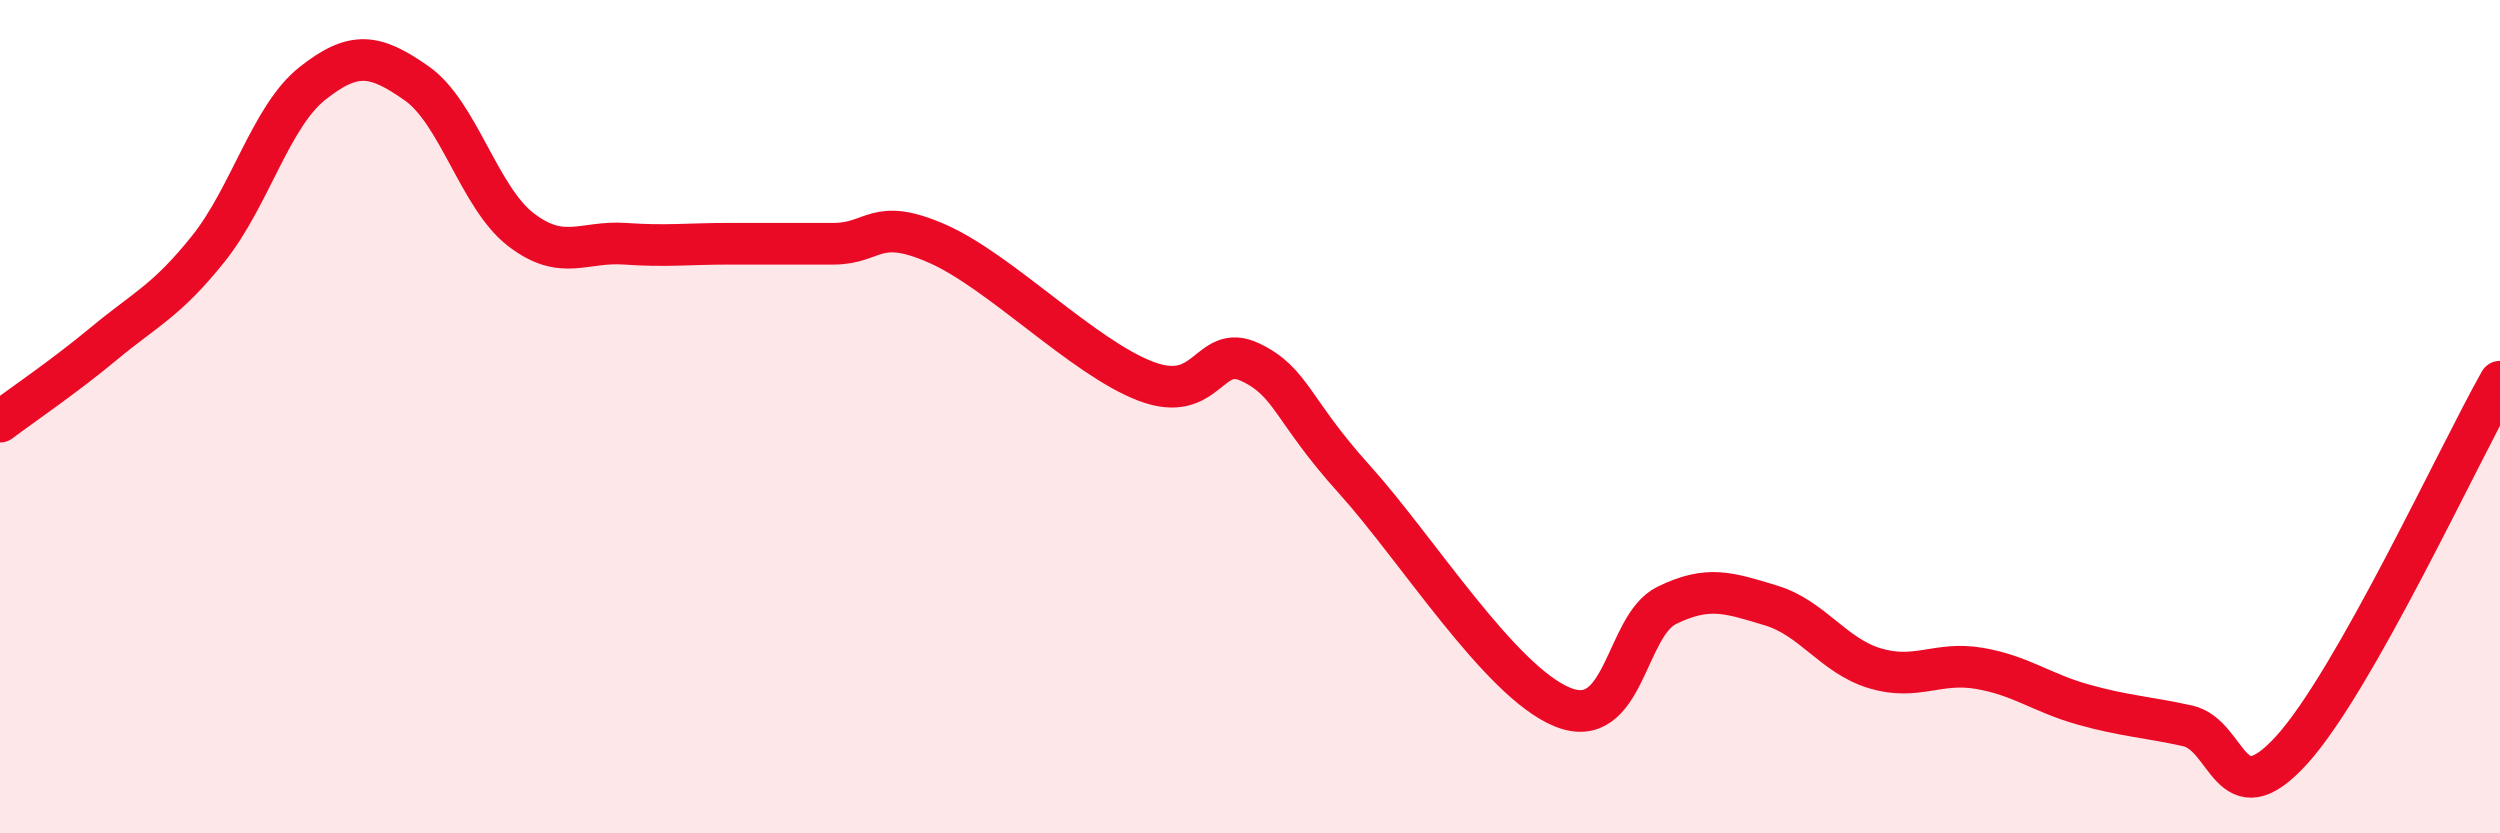
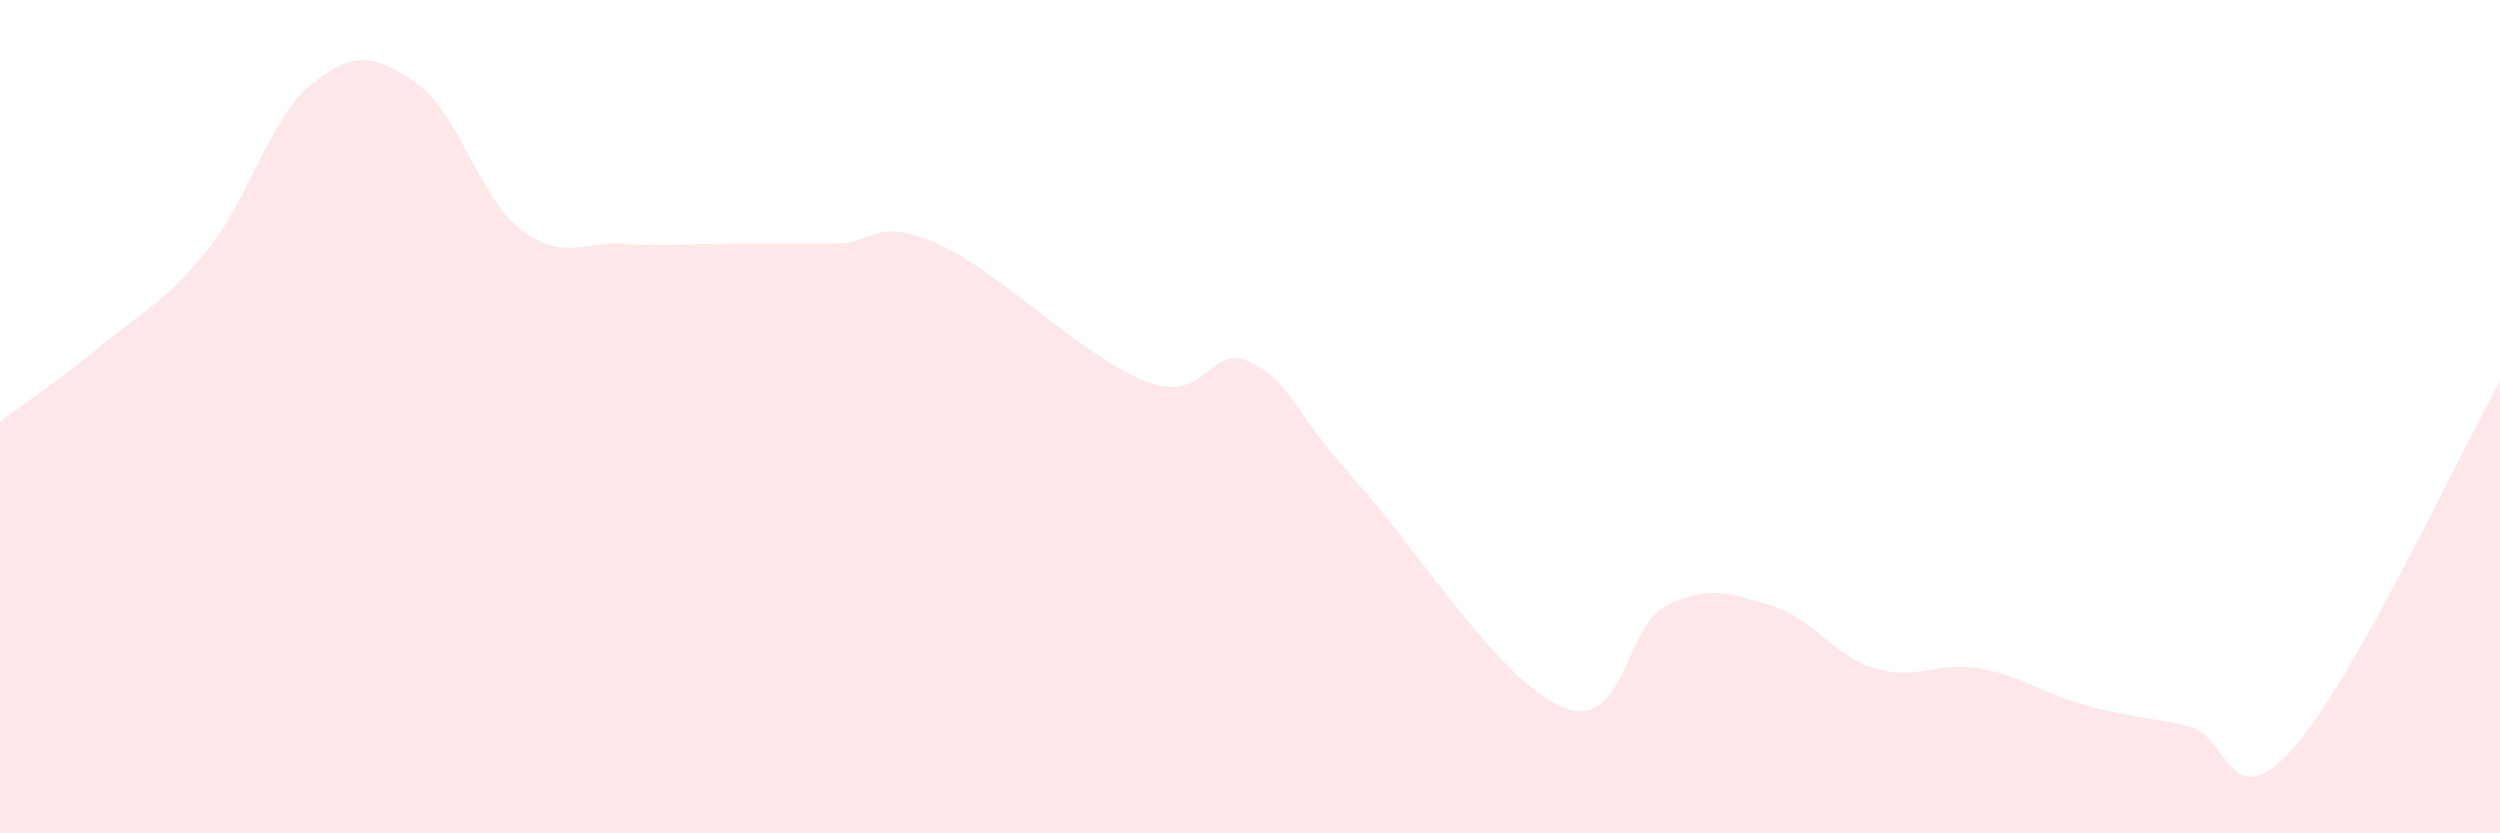
<svg xmlns="http://www.w3.org/2000/svg" width="60" height="20" viewBox="0 0 60 20">
  <path d="M 0,10.12 C 0.5,9.74 1.5,9.07 2.5,8.24 C 3.5,7.41 4,7.22 5,5.97 C 6,4.72 6.5,2.79 7.5,2 C 8.5,1.21 9,1.3 10,2 C 11,2.7 11.5,4.74 12.5,5.51 C 13.5,6.28 14,5.78 15,5.85 C 16,5.92 16.5,5.85 17.5,5.85 C 18.5,5.85 19,5.85 20,5.85 C 21,5.85 21,5.19 22.5,5.85 C 24,6.51 26,8.58 27.5,9.15 C 29,9.72 29,8.22 30,8.69 C 31,9.16 31,9.84 32.5,11.5 C 34,13.16 36,16.36 37.5,16.97 C 39,17.58 39,15.02 40,14.53 C 41,14.04 41.5,14.23 42.5,14.53 C 43.5,14.83 44,15.74 45,16.04 C 46,16.34 46.5,15.87 47.5,16.04 C 48.5,16.21 49,16.63 50,16.91 C 51,17.19 51.5,17.2 52.5,17.42 C 53.5,17.64 53.5,19.65 55,18 C 56.5,16.35 59,10.93 60,9.16L60 20L0 20Z" fill="#EB0A25" opacity="0.1" stroke-linecap="round" stroke-linejoin="round" />
-   <path d="M 0,10.12 C 0.5,9.74 1.5,9.07 2.5,8.24 C 3.5,7.41 4,7.22 5,5.97 C 6,4.72 6.5,2.79 7.5,2 C 8.5,1.21 9,1.3 10,2 C 11,2.7 11.5,4.74 12.5,5.51 C 13.5,6.28 14,5.78 15,5.85 C 16,5.92 16.5,5.85 17.5,5.85 C 18.5,5.85 19,5.85 20,5.85 C 21,5.85 21,5.19 22.5,5.85 C 24,6.51 26,8.58 27.5,9.15 C 29,9.72 29,8.22 30,8.69 C 31,9.16 31,9.84 32.5,11.5 C 34,13.16 36,16.36 37.5,16.97 C 39,17.58 39,15.02 40,14.53 C 41,14.04 41.5,14.23 42.5,14.53 C 43.5,14.83 44,15.74 45,16.04 C 46,16.34 46.5,15.87 47.5,16.04 C 48.5,16.21 49,16.63 50,16.91 C 51,17.19 51.5,17.2 52.5,17.42 C 53.5,17.64 53.5,19.65 55,18 C 56.5,16.35 59,10.93 60,9.16" stroke="#EB0A25" stroke-width="1" fill="none" stroke-linecap="round" stroke-linejoin="round" />
</svg>